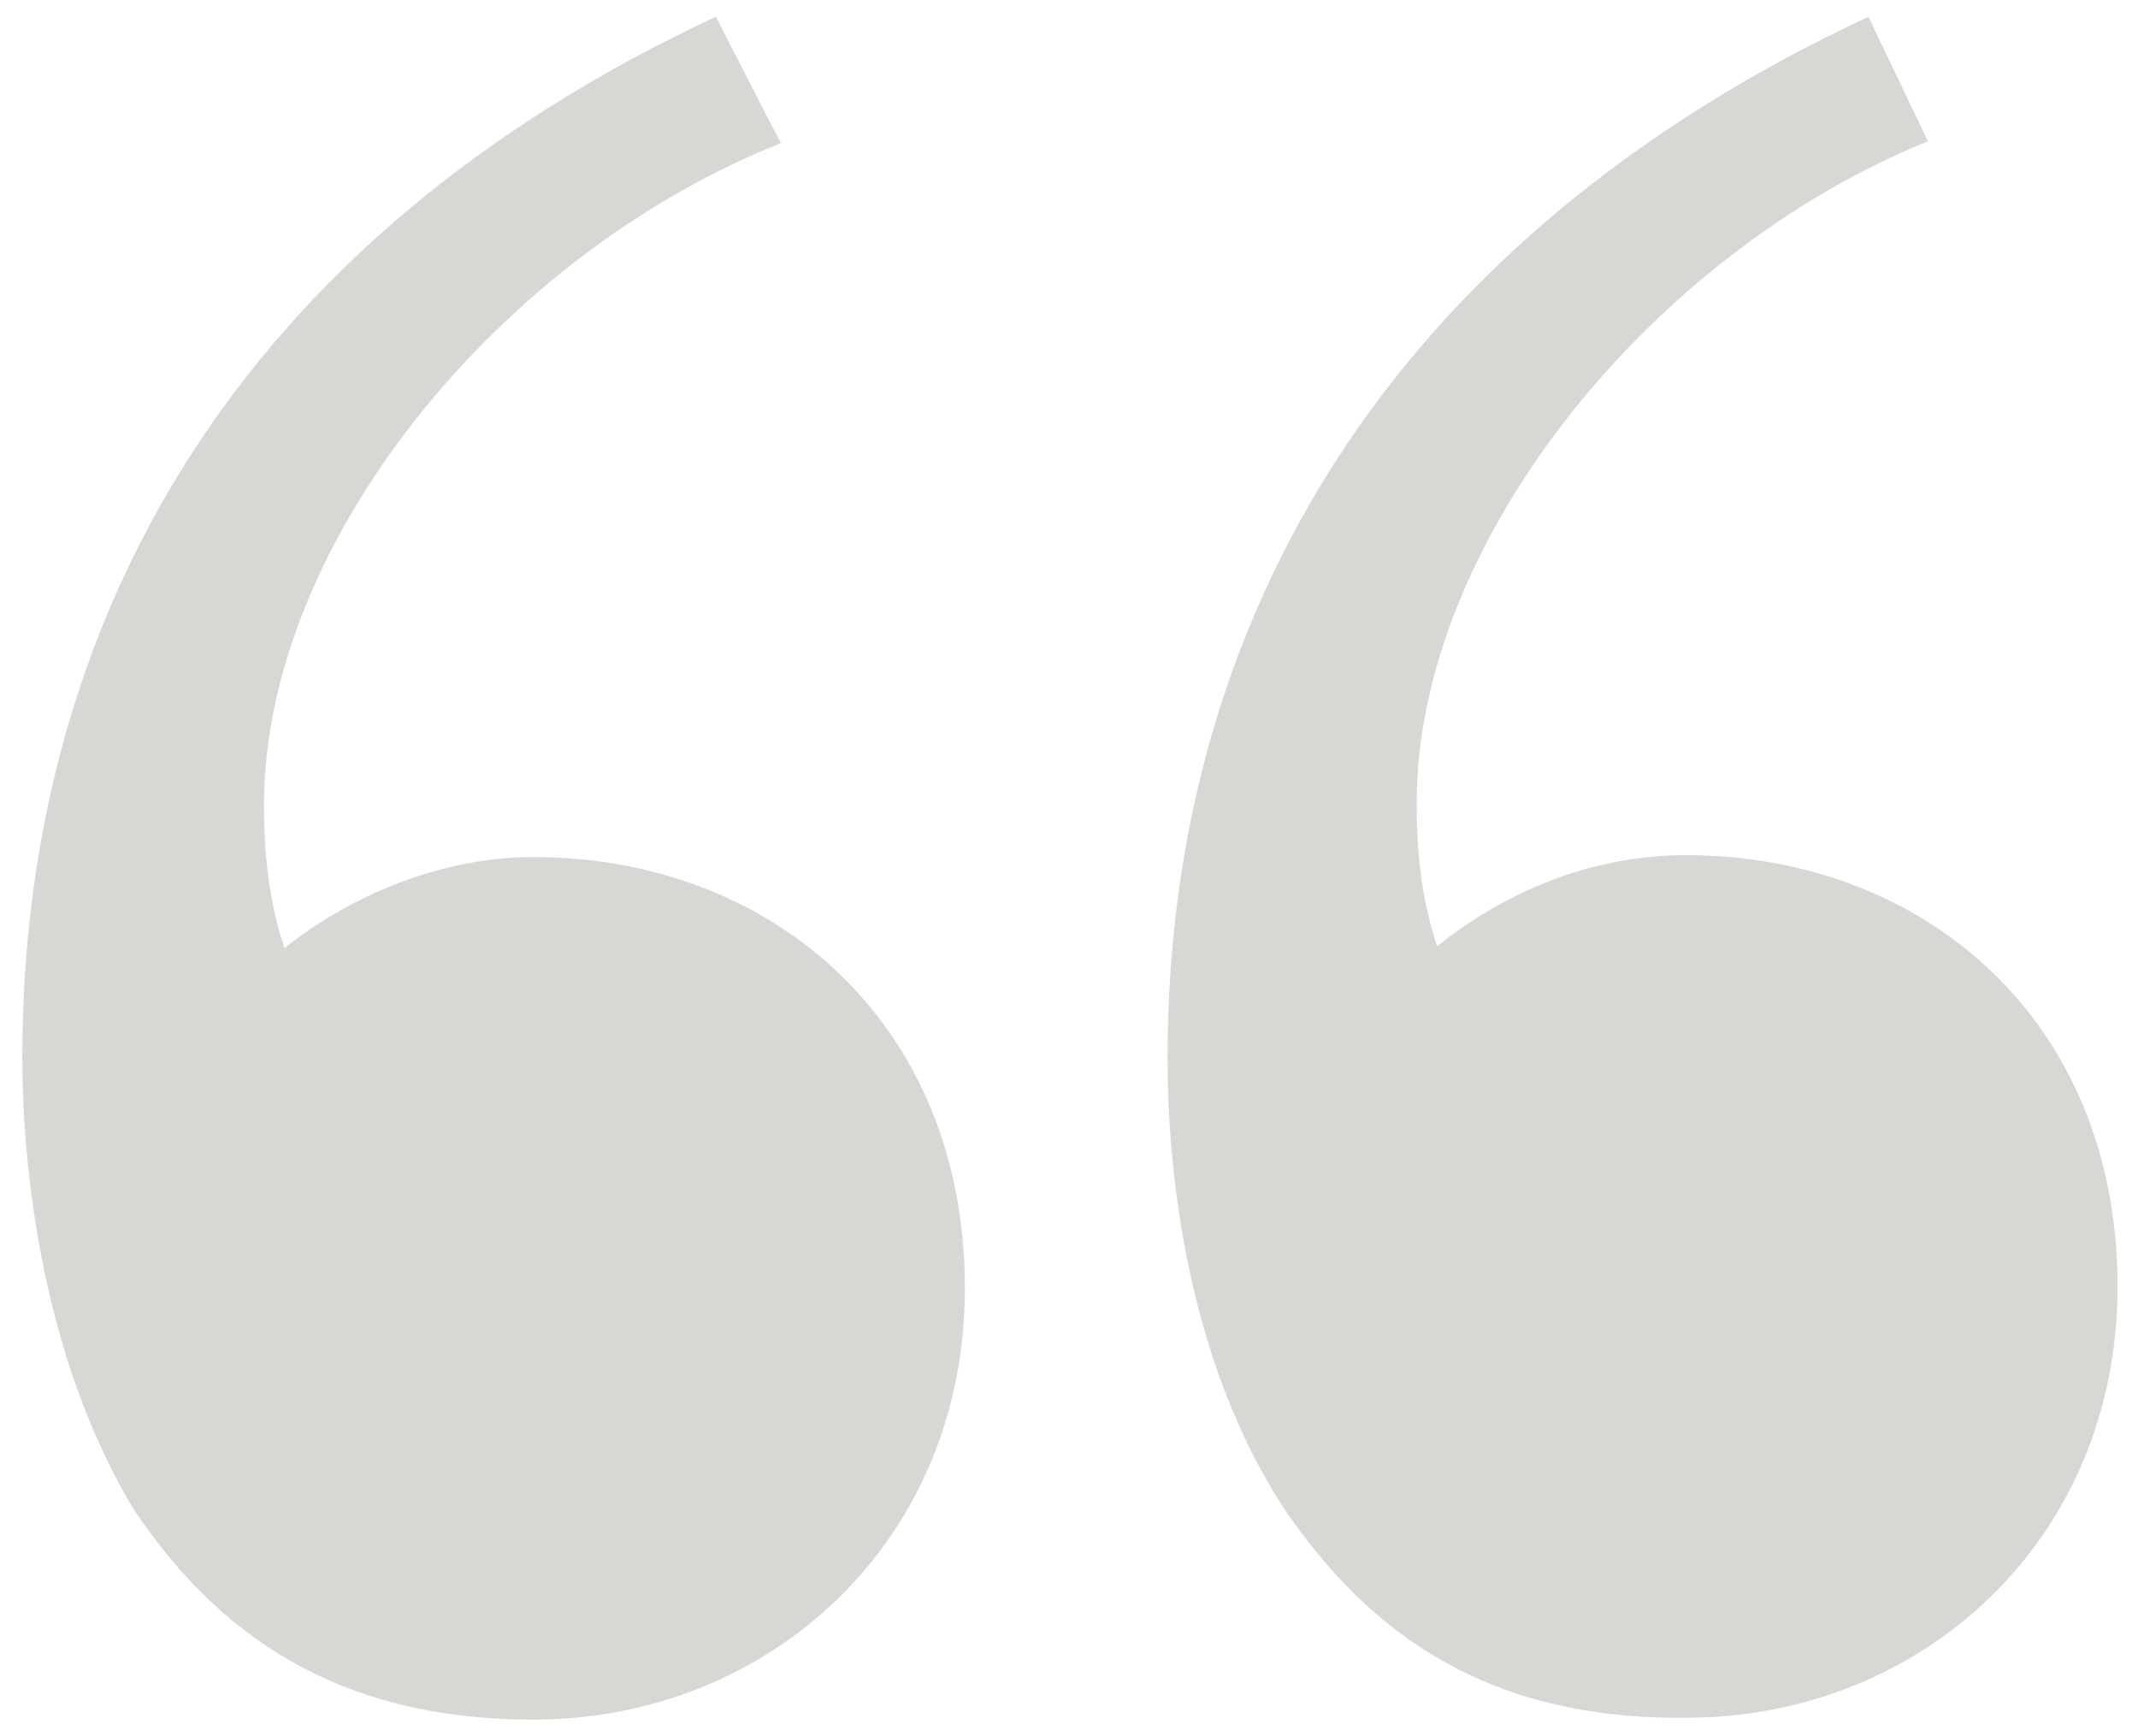
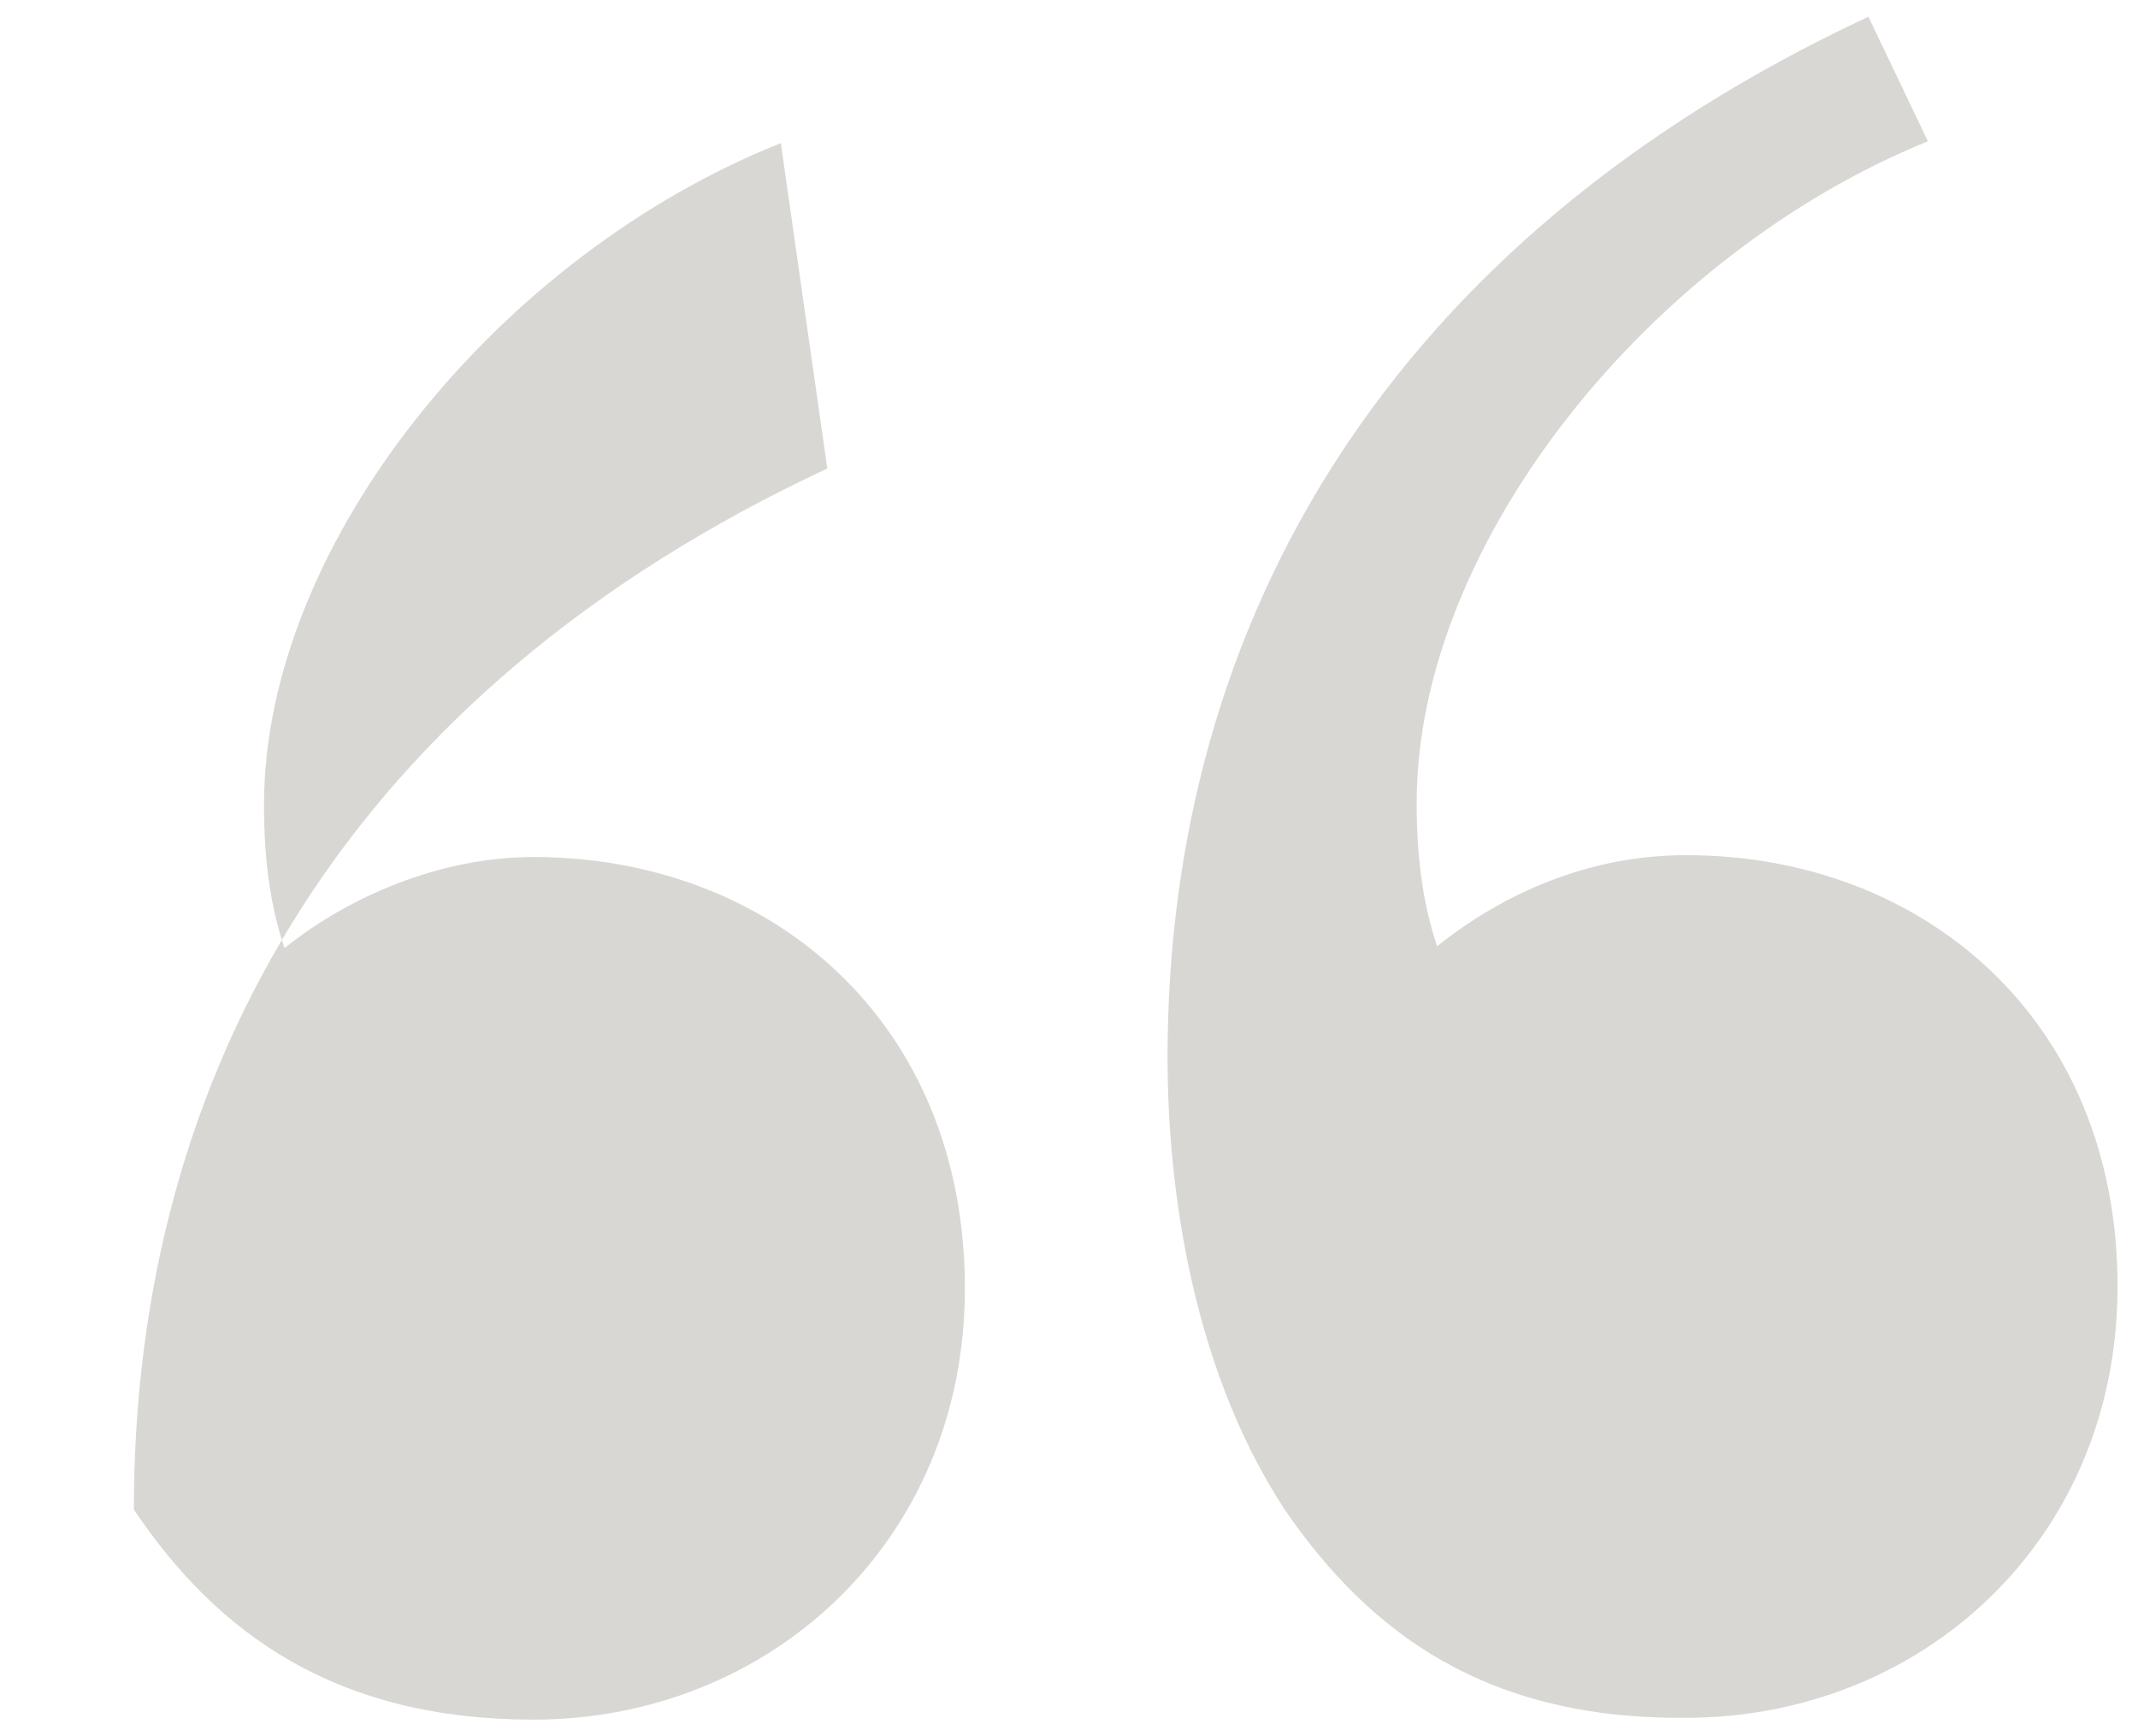
<svg xmlns="http://www.w3.org/2000/svg" version="1.1" id="Capa_1" x="0px" y="0px" viewBox="0 0 115 93.4" style="enable-background:new 0 0 115 93.4;" xml:space="preserve">
  <style type="text/css">
	.st0{fill:#FFFFFF;}
	.st1{fill:#FDDA00;}
	.st2{fill:url(#);}
	.st3{fill:none;stroke:#707070;}
	.st4{opacity:0.941;fill:#463729;}
	.st5{opacity:0.427;}
	.st6{fill:#463729;}
	.st7{fill:none;stroke:#FDDA00;stroke-width:3;}
	.st8{fill:none;stroke:#463729;stroke-width:3;}
	.st9{fill:#64574A;}
	.st10{fill:#D2C7B9;}
	.st11{fill-rule:evenodd;clip-rule:evenodd;fill:none;}
	.st12{clip-path:url(#SVGID_2_);enable-background:new    ;}
	.st13{clip-path:url(#SVGID_4_);fill:#FDDA00;}
	.st14{clip-path:url(#SVGID_6_);enable-background:new    ;}
	.st15{clip-path:url(#SVGID_8_);fill:#FDDA00;}
	.st16{clip-path:url(#SVGID_10_);enable-background:new    ;}
	.st17{clip-path:url(#SVGID_12_);fill:#FDDA00;}
	.st18{opacity:0.38;fill:#9C968F;}
	.st19{fill:#383028;}
	.st20{opacity:0.851;fill:#463729;}
	.st21{fill:#B9B9B9;}
</style>
  <g>
-     <path class="st18" d="M69.1,81.2c-5.3-8.1-6.3-18.3-6.3-24.3c0-23.6,12-44,37.7-56l3.2,6.7c-14.8,6-27.5,21.5-27.5,35.6   c0,3.2,0.4,5.6,1.1,7.7c3.5-2.8,8.1-4.9,13.4-4.9c12.7,0,23.2,8.8,23.2,23.2c0,13.7-10.6,23.2-23.2,23.2   C80,92.5,73.7,87.9,69.1,81.2z M7.2,81.2c-4.9-8.1-6-18.3-6-24.3c0-23.6,11.6-44,37.3-56L42,7.7c-15.1,6-27.8,21.5-27.8,35.6   c0,3.2,0.4,5.6,1.1,7.7c3.5-2.8,8.4-4.9,13.4-4.9c12.7,0,23.2,8.8,23.2,23.2c0,13.7-10.6,23.2-23.2,23.2   C18.1,92.5,11.7,87.9,7.2,81.2z" />
+     <path class="st18" d="M69.1,81.2c-5.3-8.1-6.3-18.3-6.3-24.3c0-23.6,12-44,37.7-56l3.2,6.7c-14.8,6-27.5,21.5-27.5,35.6   c0,3.2,0.4,5.6,1.1,7.7c3.5-2.8,8.1-4.9,13.4-4.9c12.7,0,23.2,8.8,23.2,23.2c0,13.7-10.6,23.2-23.2,23.2   C80,92.5,73.7,87.9,69.1,81.2z M7.2,81.2c0-23.6,11.6-44,37.3-56L42,7.7c-15.1,6-27.8,21.5-27.8,35.6   c0,3.2,0.4,5.6,1.1,7.7c3.5-2.8,8.4-4.9,13.4-4.9c12.7,0,23.2,8.8,23.2,23.2c0,13.7-10.6,23.2-23.2,23.2   C18.1,92.5,11.7,87.9,7.2,81.2z" />
  </g>
</svg>